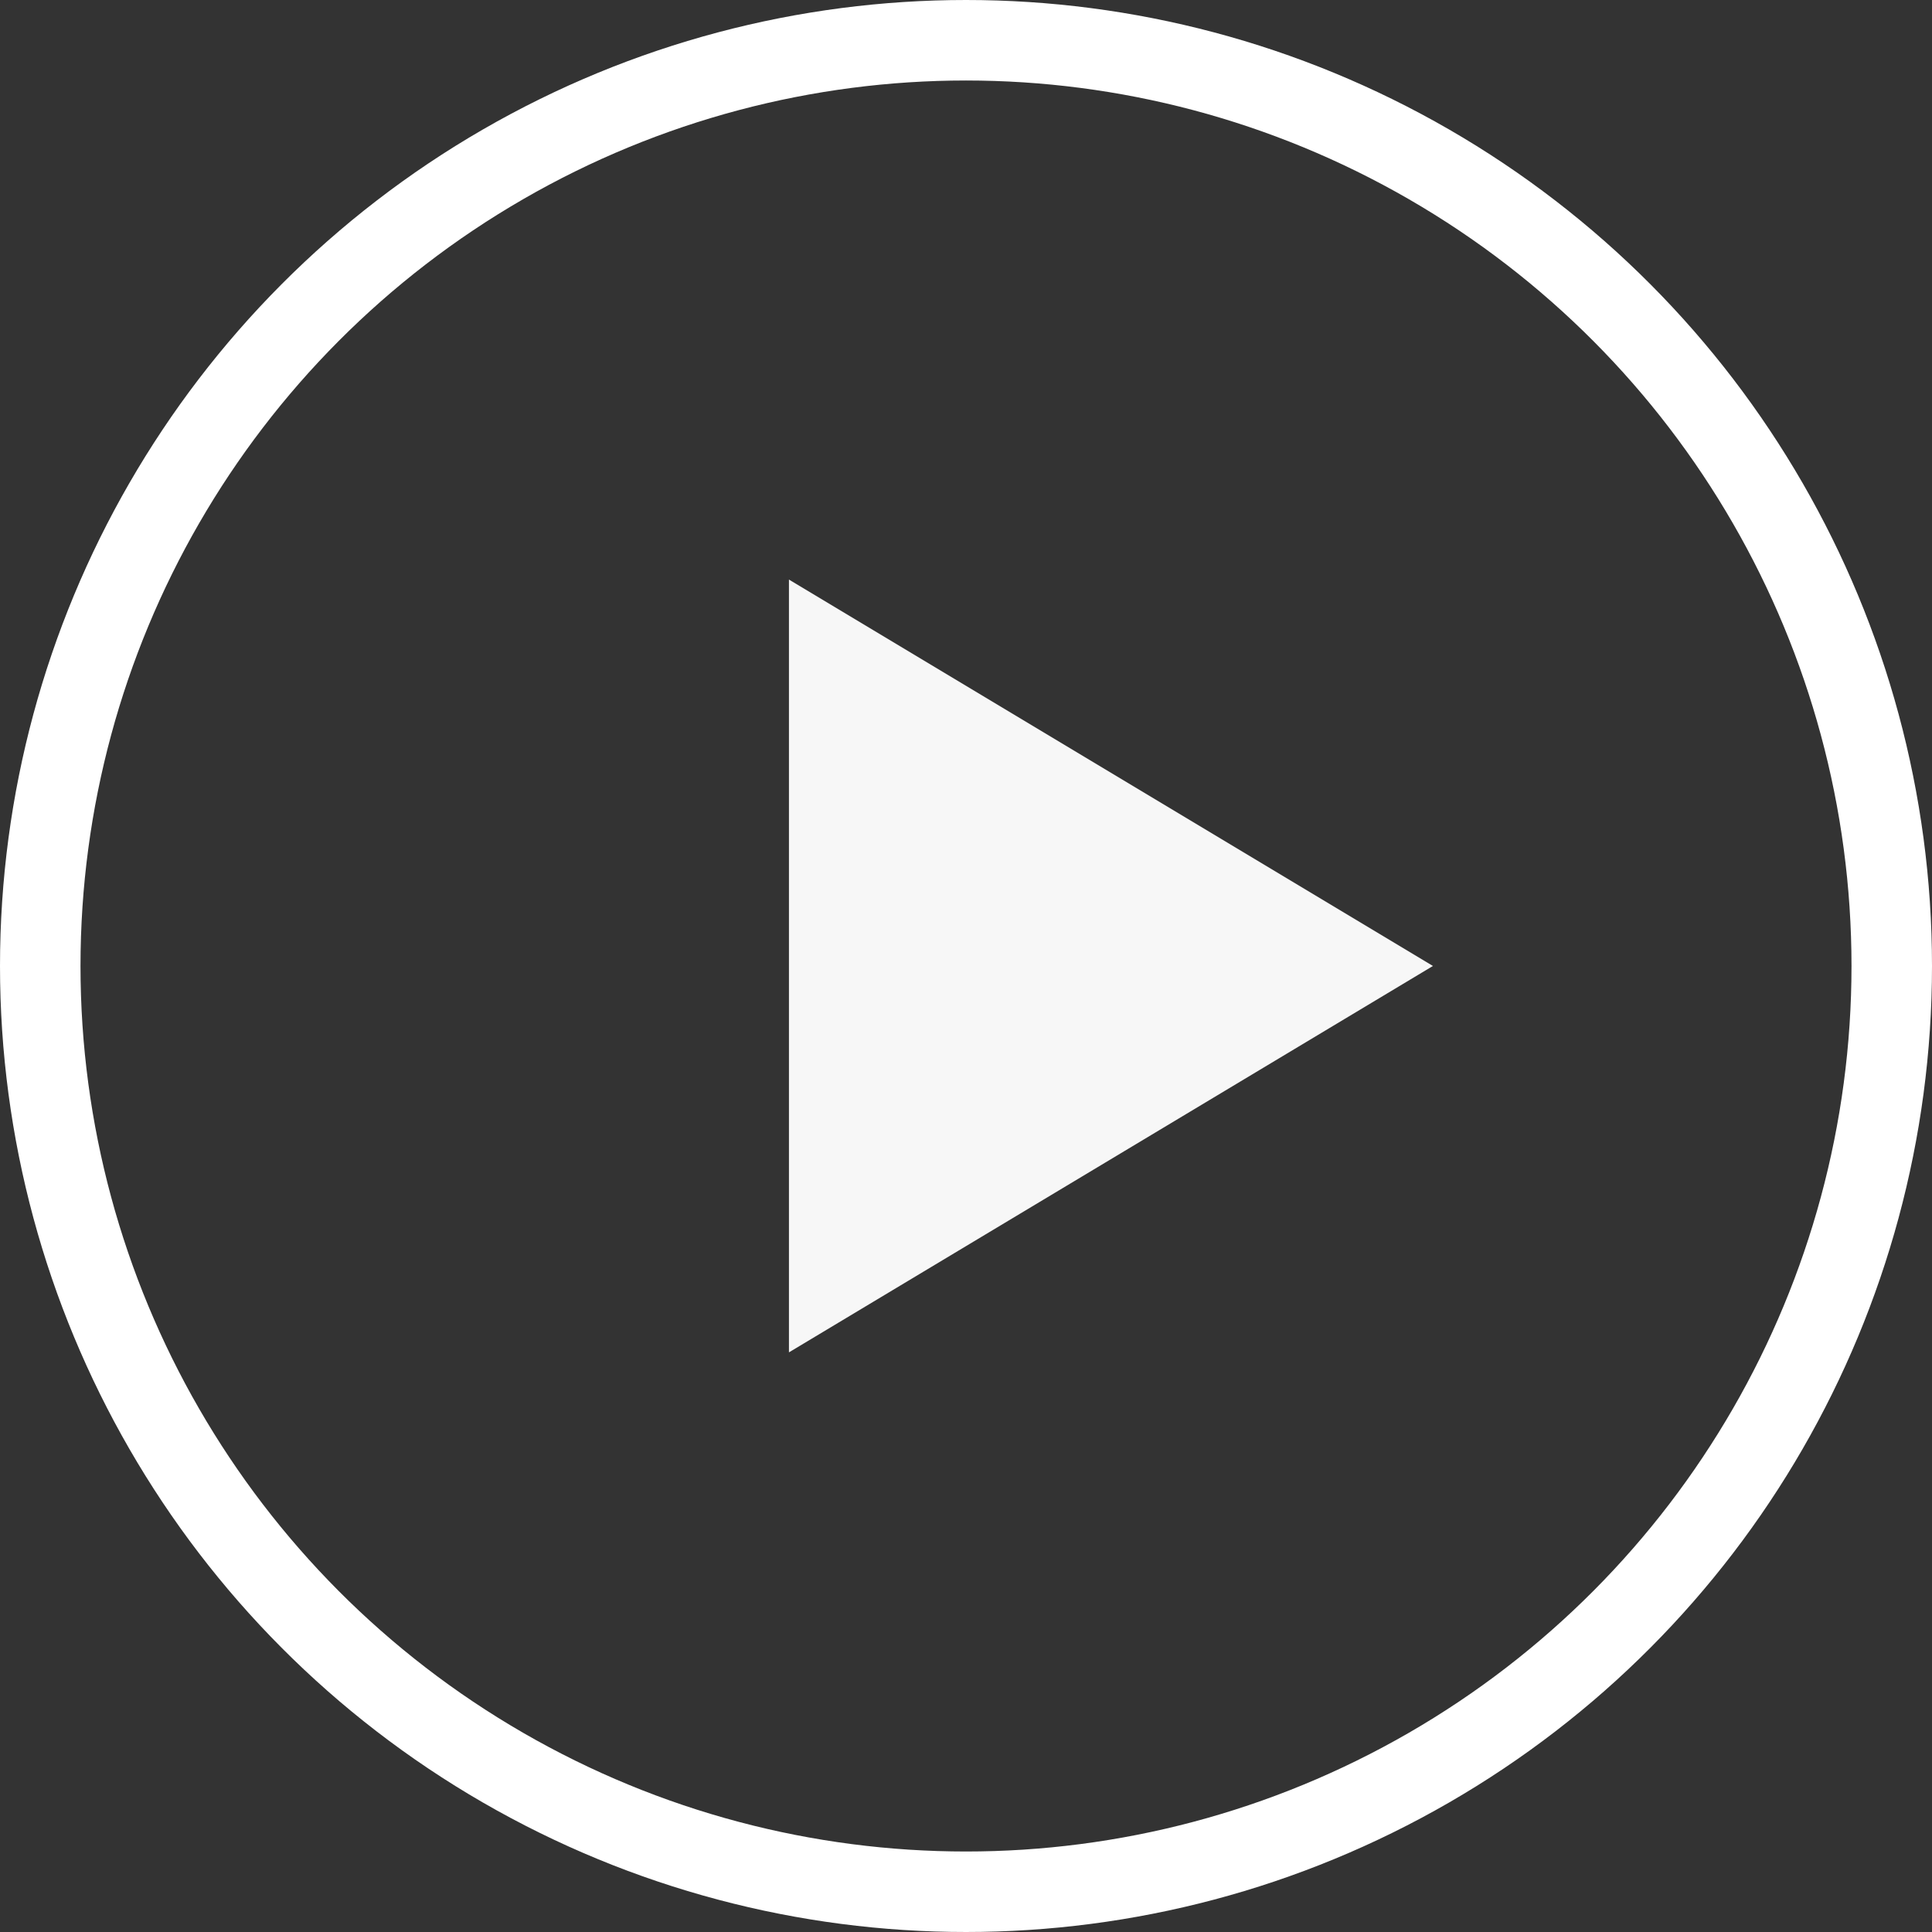
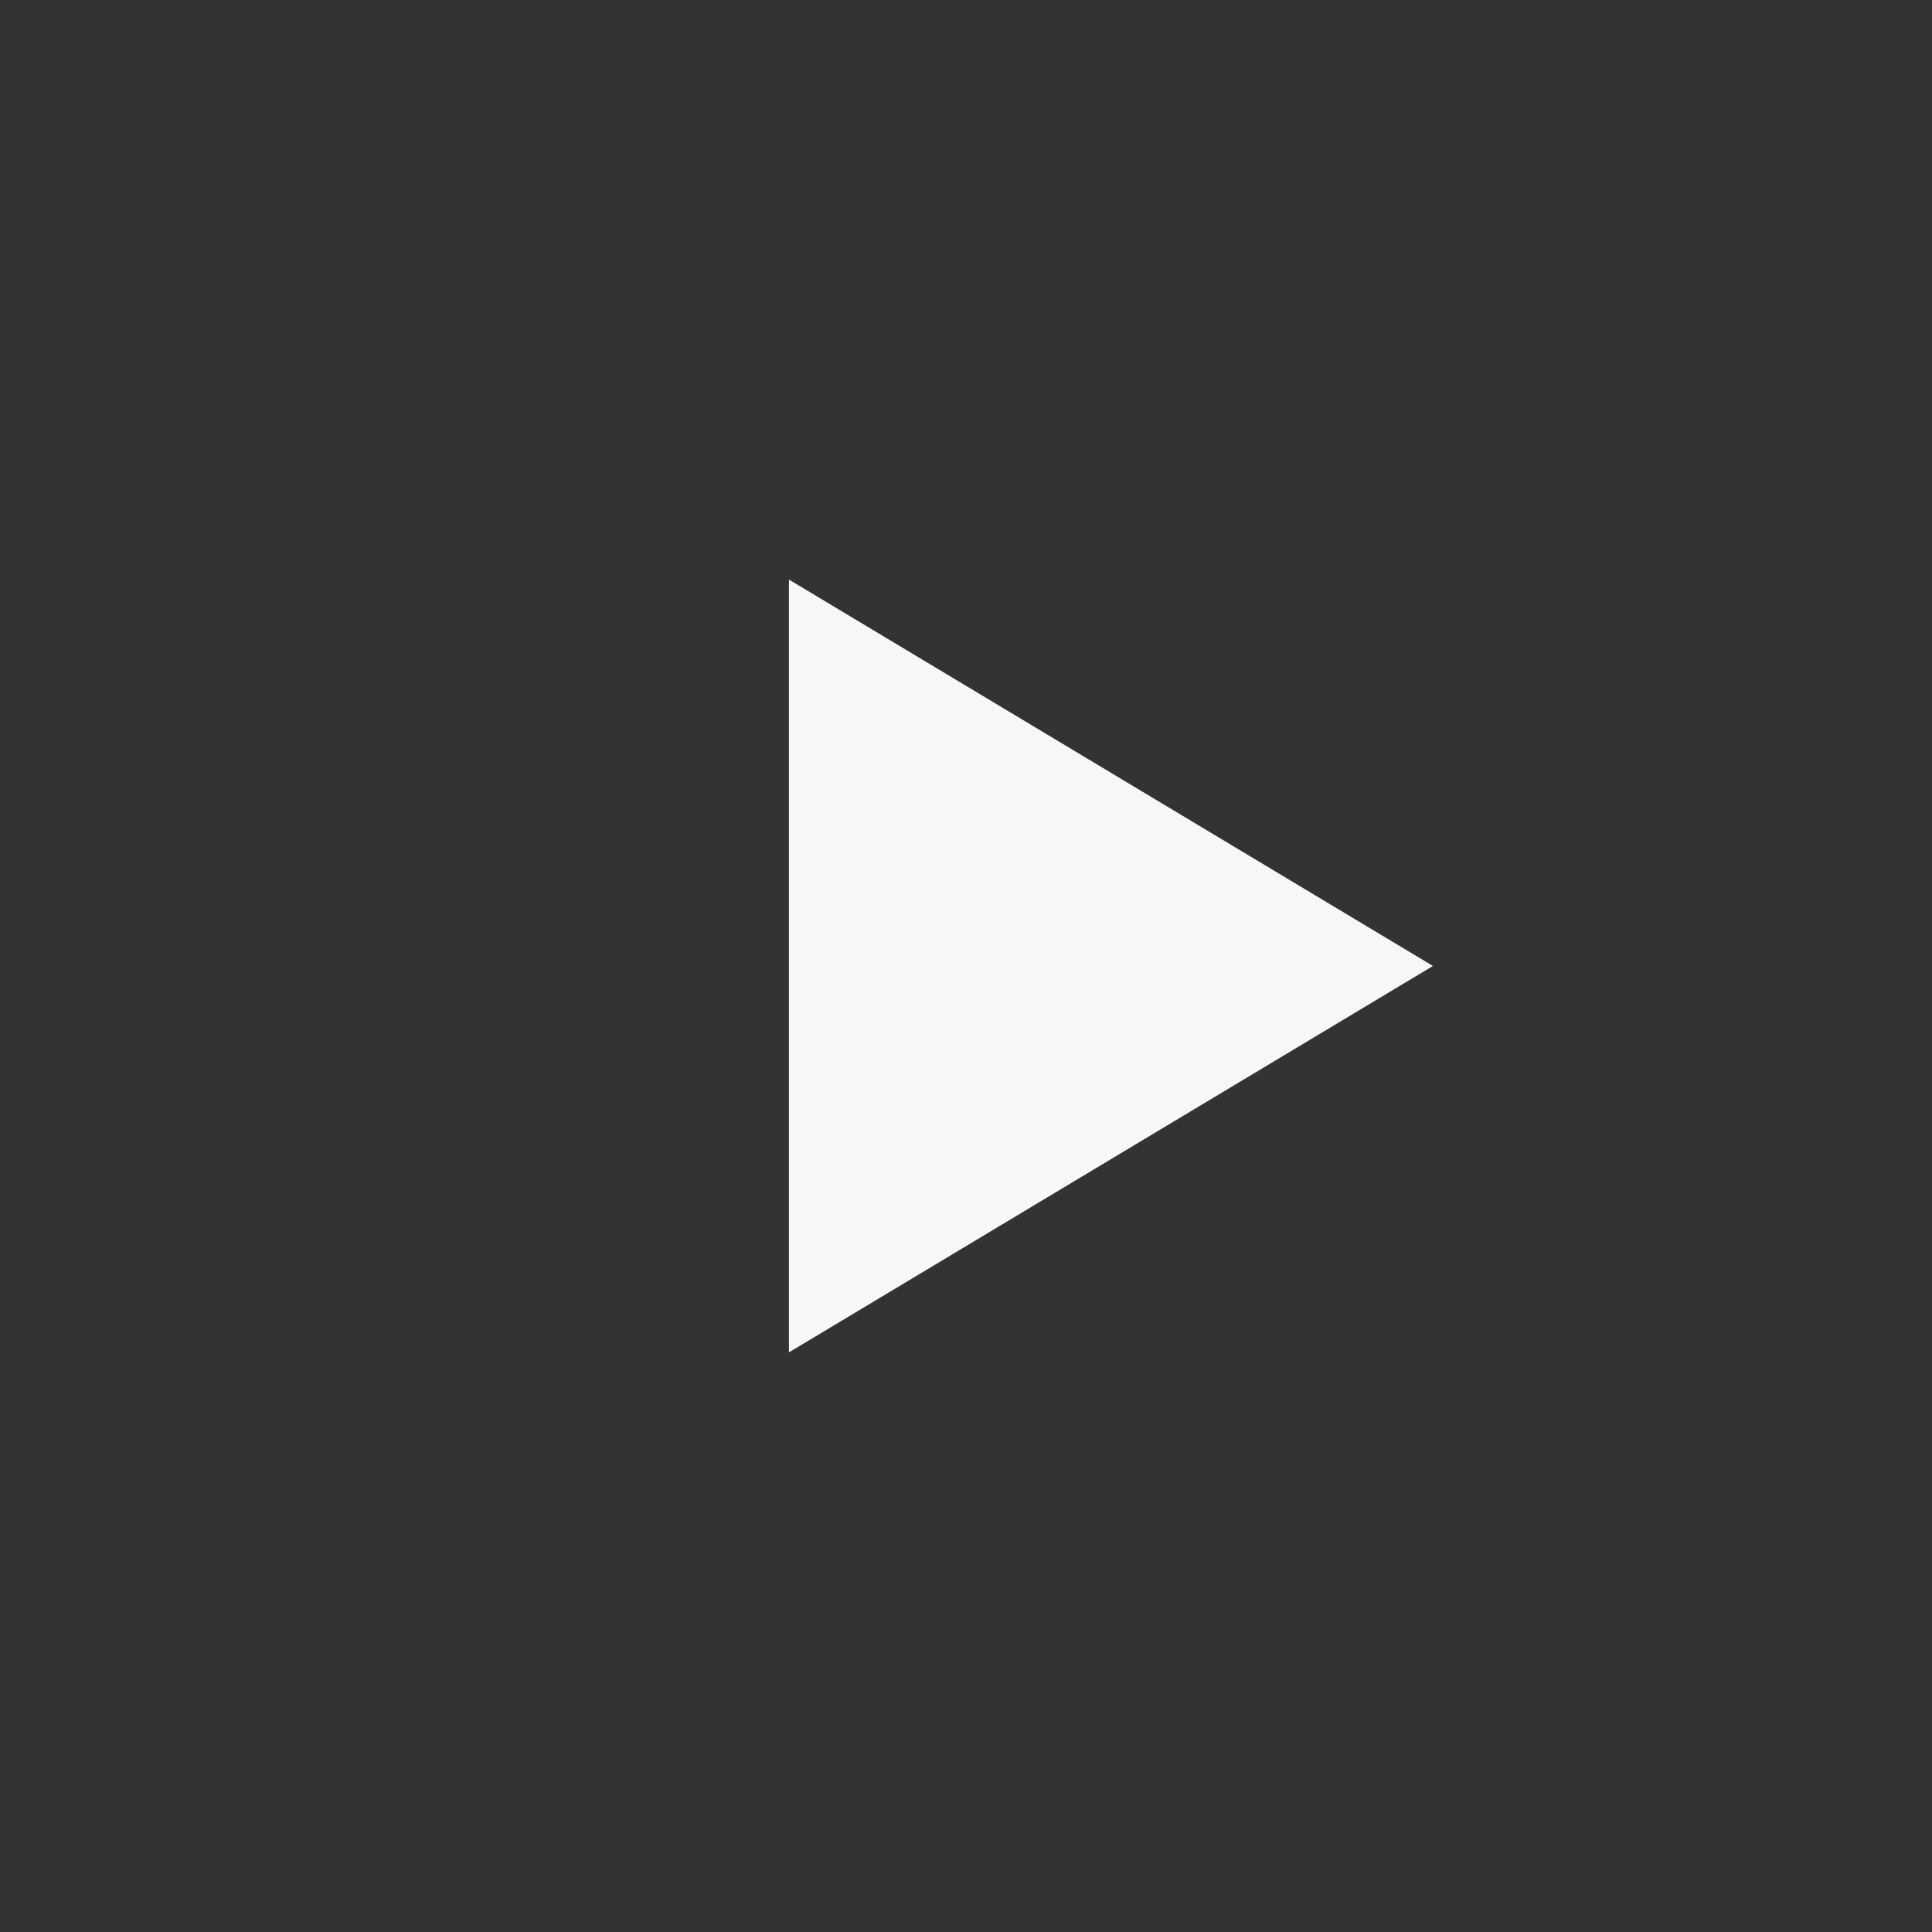
<svg xmlns="http://www.w3.org/2000/svg" width="48" height="48" viewBox="0 0 48 48" fill="none">
  <rect x="0" y="0" width="48" height="48" fill="#333333" stroke="none" />
-   <circle cx="24" cy="24" r="23" stroke="white" stroke-width="2" />
  <g clip-path="url(#clip0_6152_6212)">
    <path d="M19.601 14.399V33.599L35.601 23.999L19.601 14.399Z" fill="#F7F7F7" />
  </g>
  <defs>
    <clipPath id="clip0_6152_6212">
      <rect width="38.4" height="38.4" fill="white" transform="translate(8.4 4.8)" />
    </clipPath>
  </defs>
</svg>